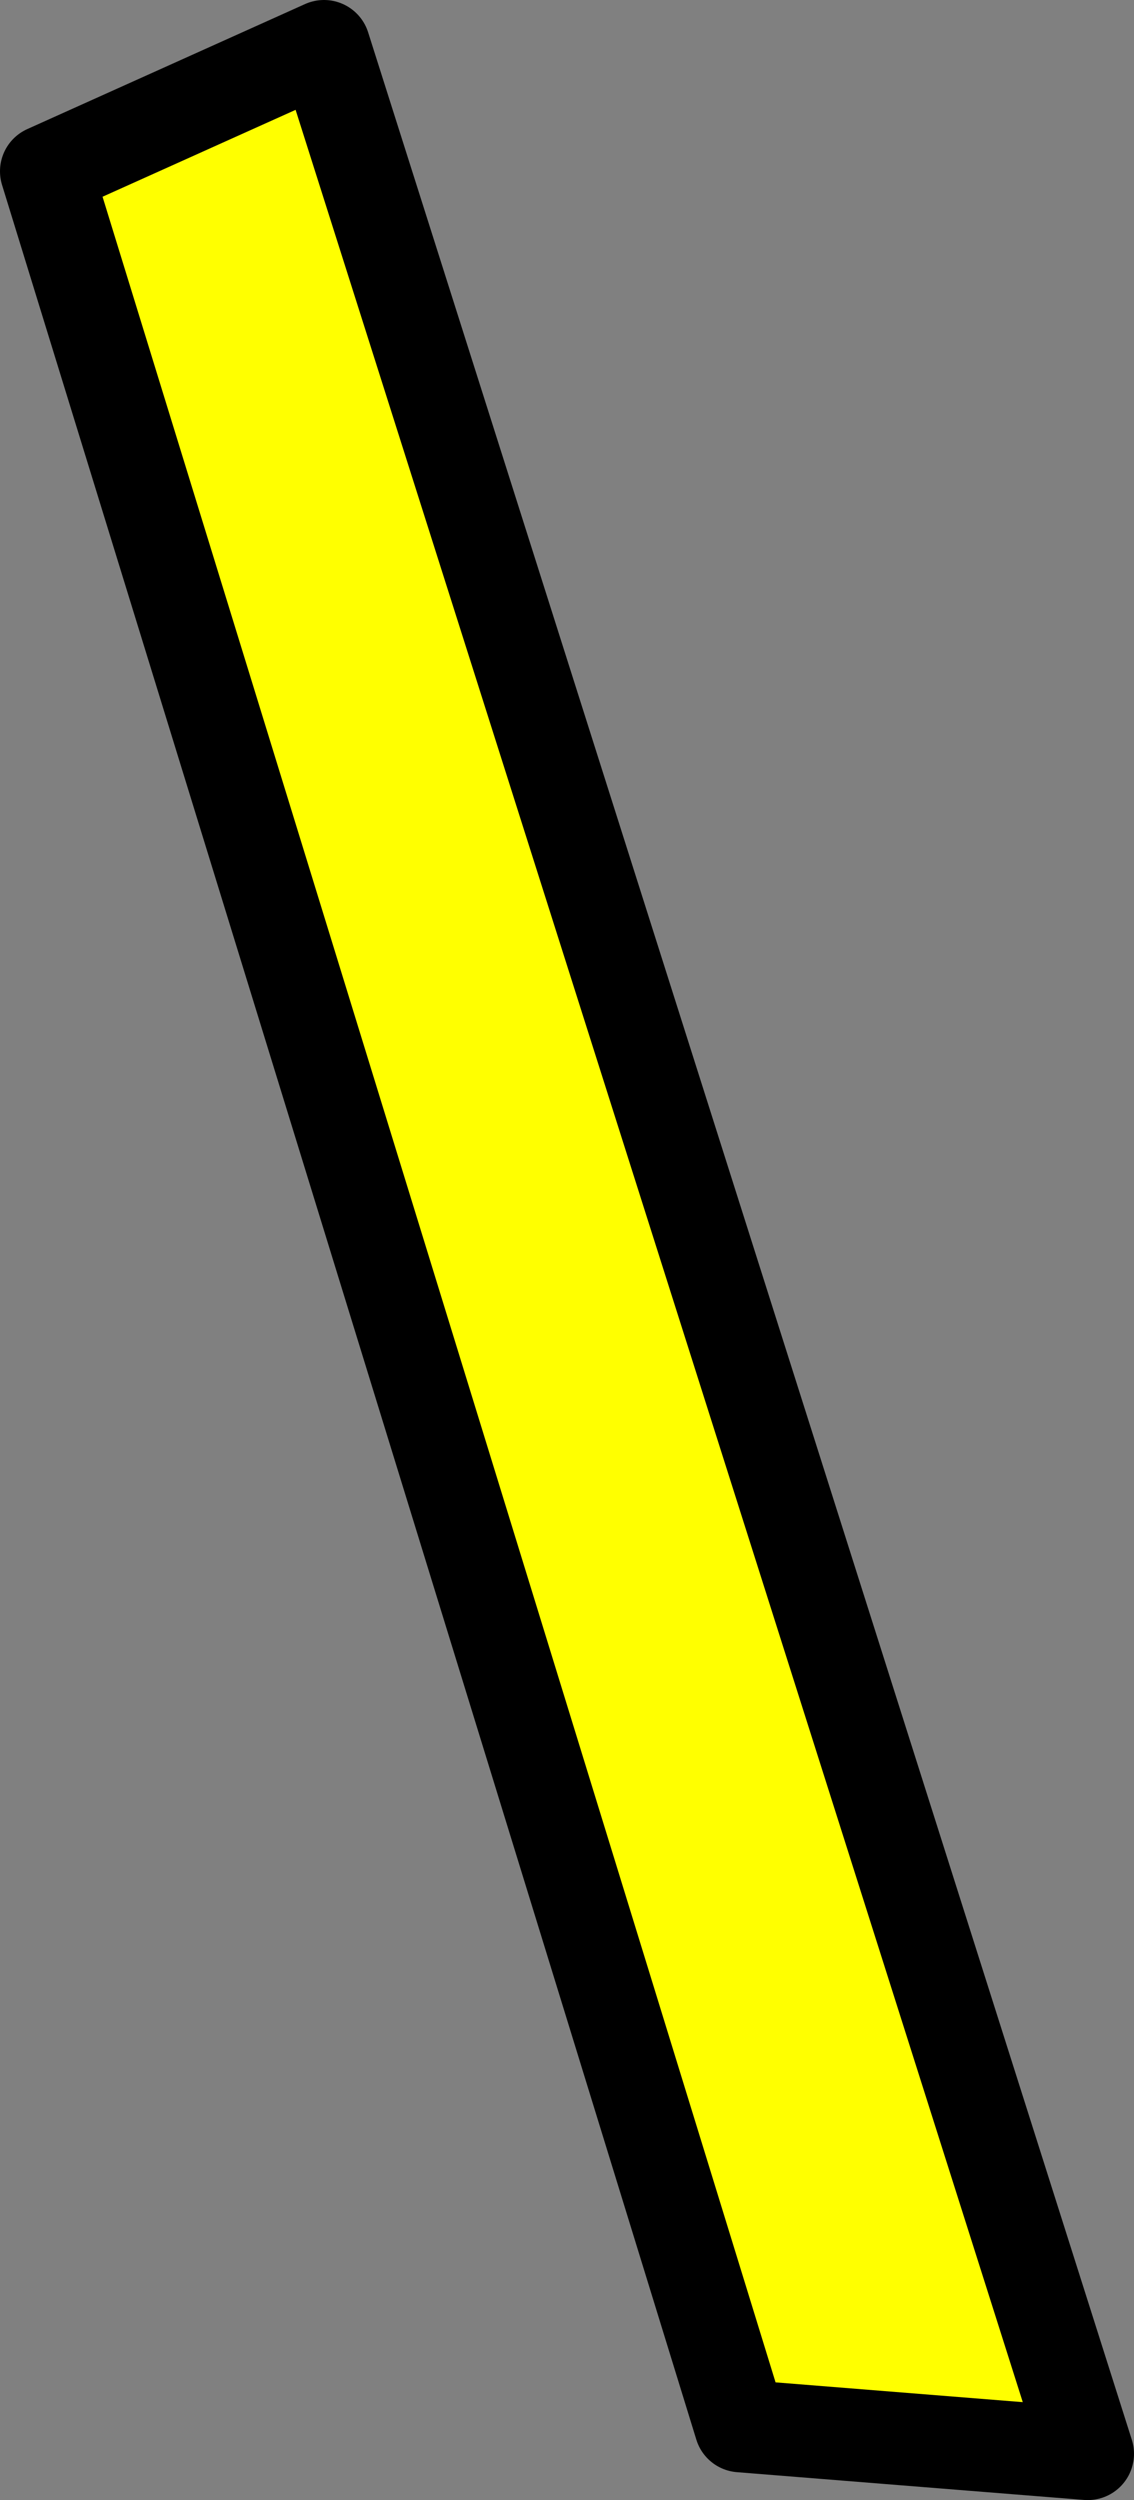
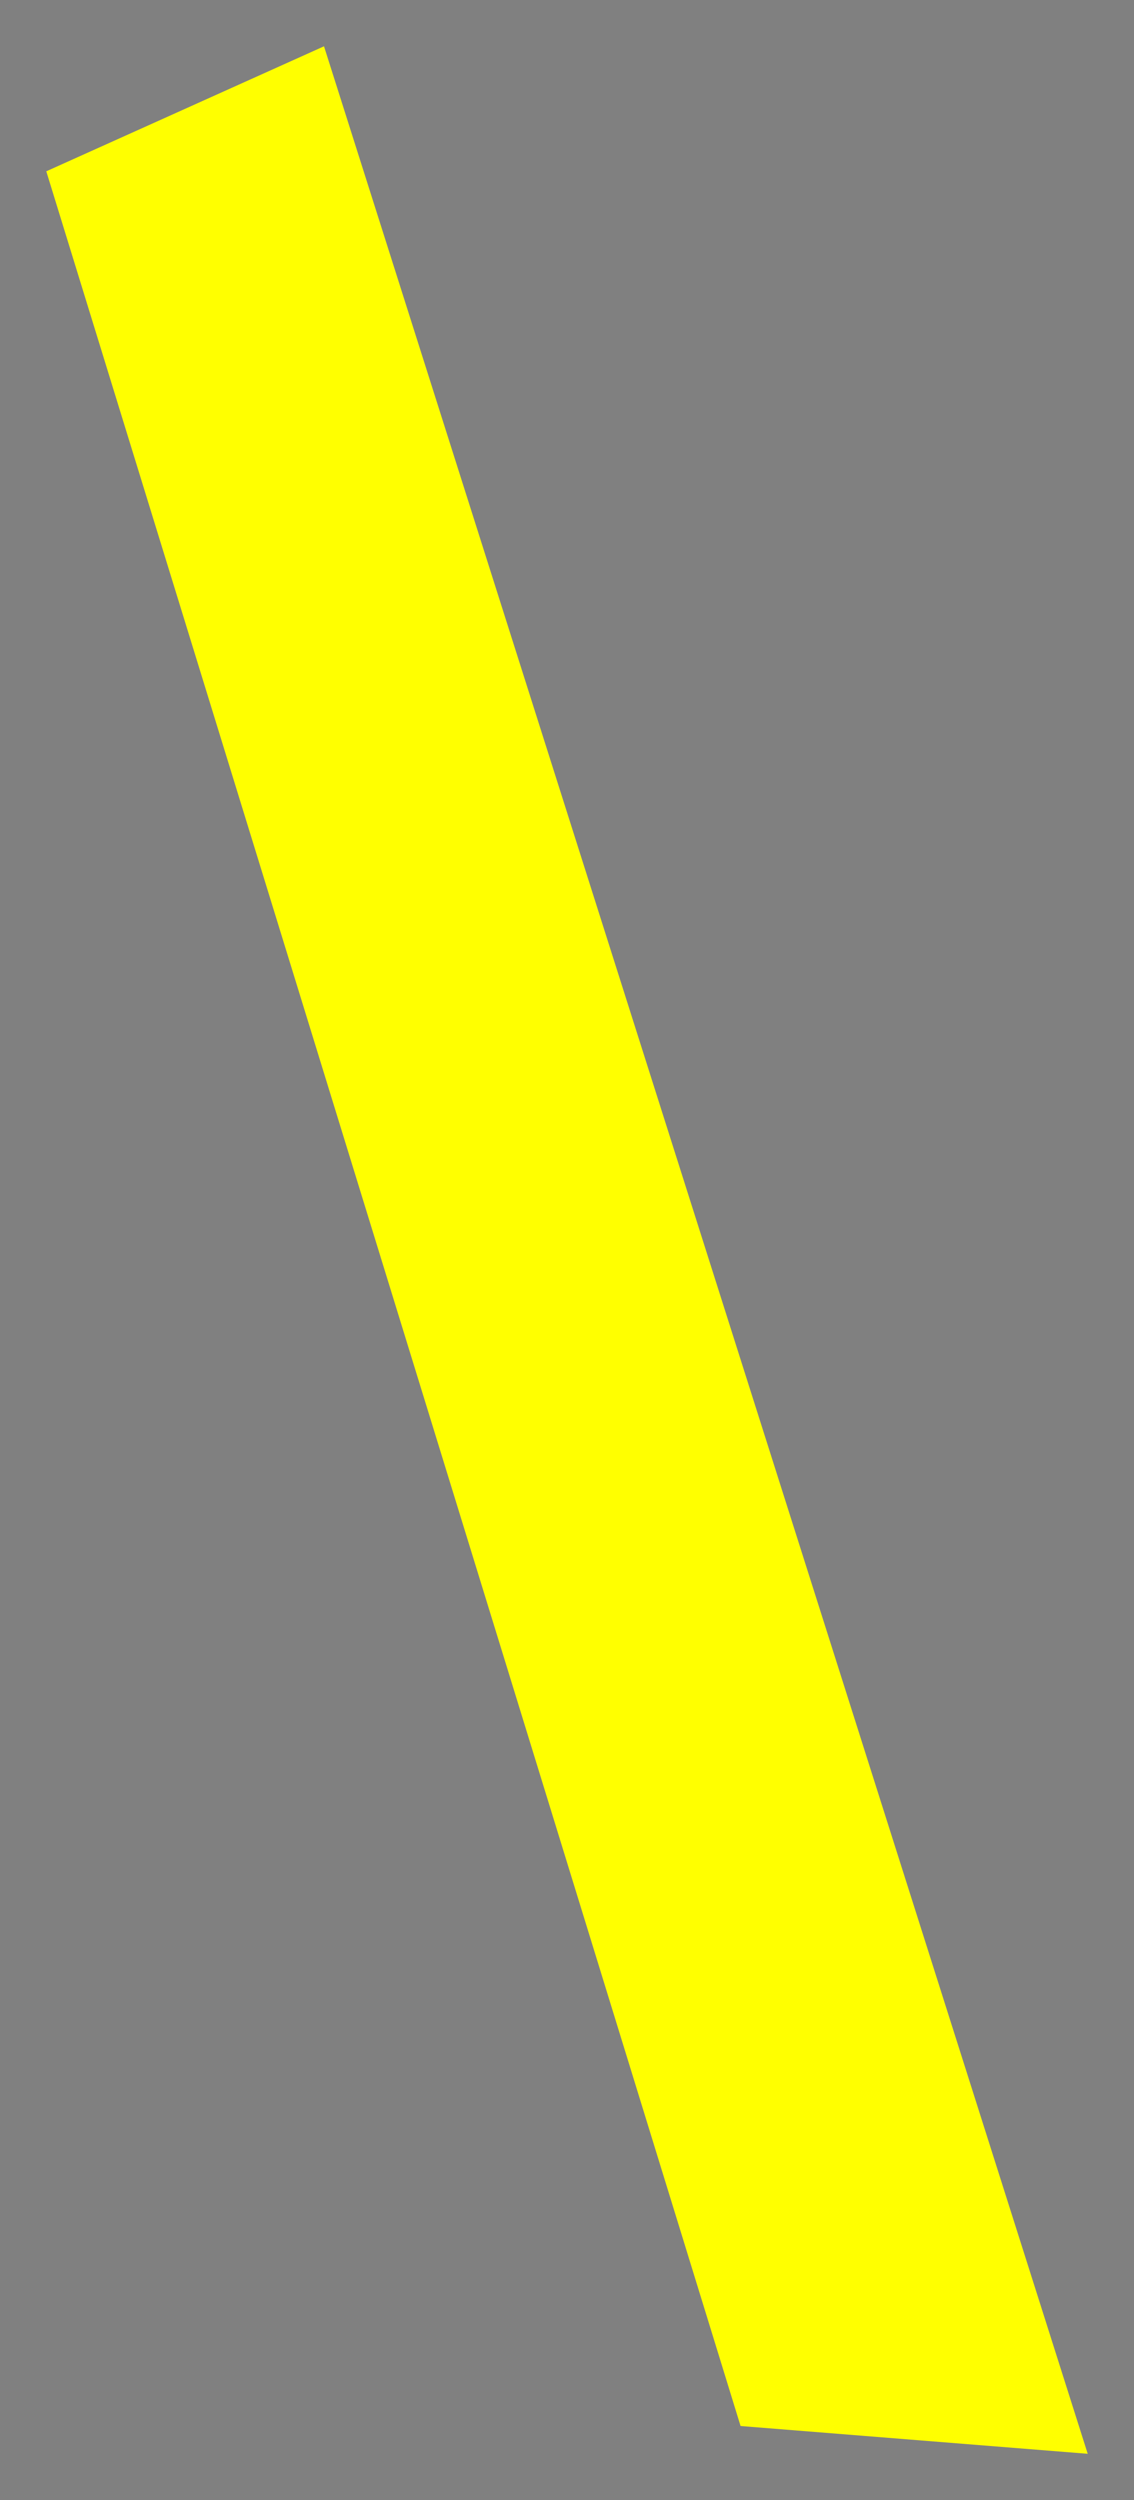
<svg xmlns="http://www.w3.org/2000/svg" height="27.0px" width="12.25px">
  <rect width="100%" height="100%" fill="#808080" stroke="none" />
  <g transform="matrix(1.0, 0.0, 0.0, 1.0, 6.1, 13.5)">
    <path d="M-2.6 -13.0 L5.65 13.0 1.9 12.7 -5.6 -11.65 -2.6 -13.0" fill="#ffff00" fill-rule="evenodd" stroke="none" />
-     <path d="M-2.6 -13.0 L5.65 13.0 1.9 12.7 -5.6 -11.65 -2.6 -13.0 Z" fill="none" stroke="#000000" stroke-linecap="round" stroke-linejoin="round" stroke-width="1.0" />
  </g>
</svg>